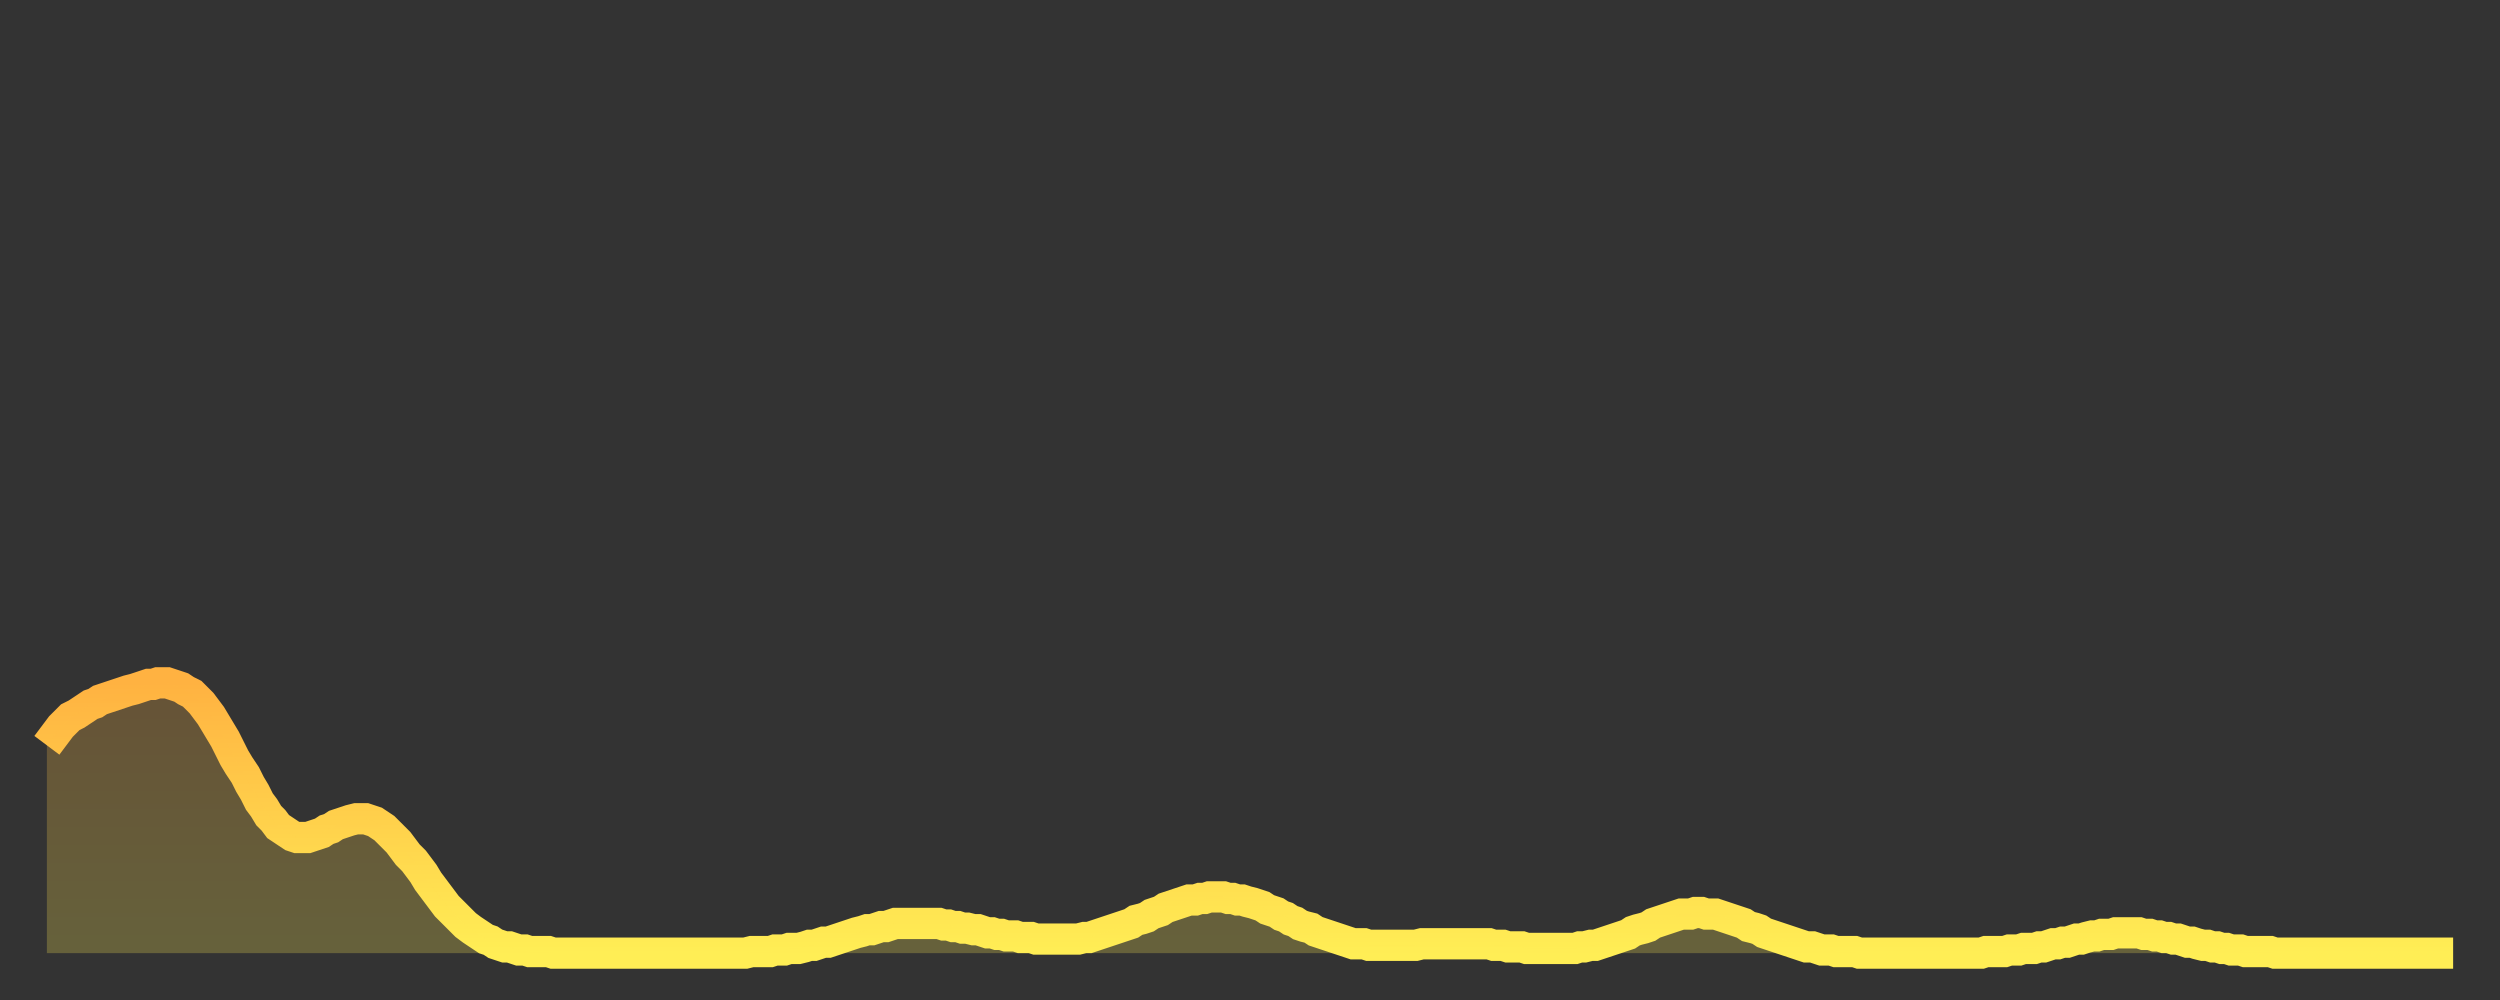
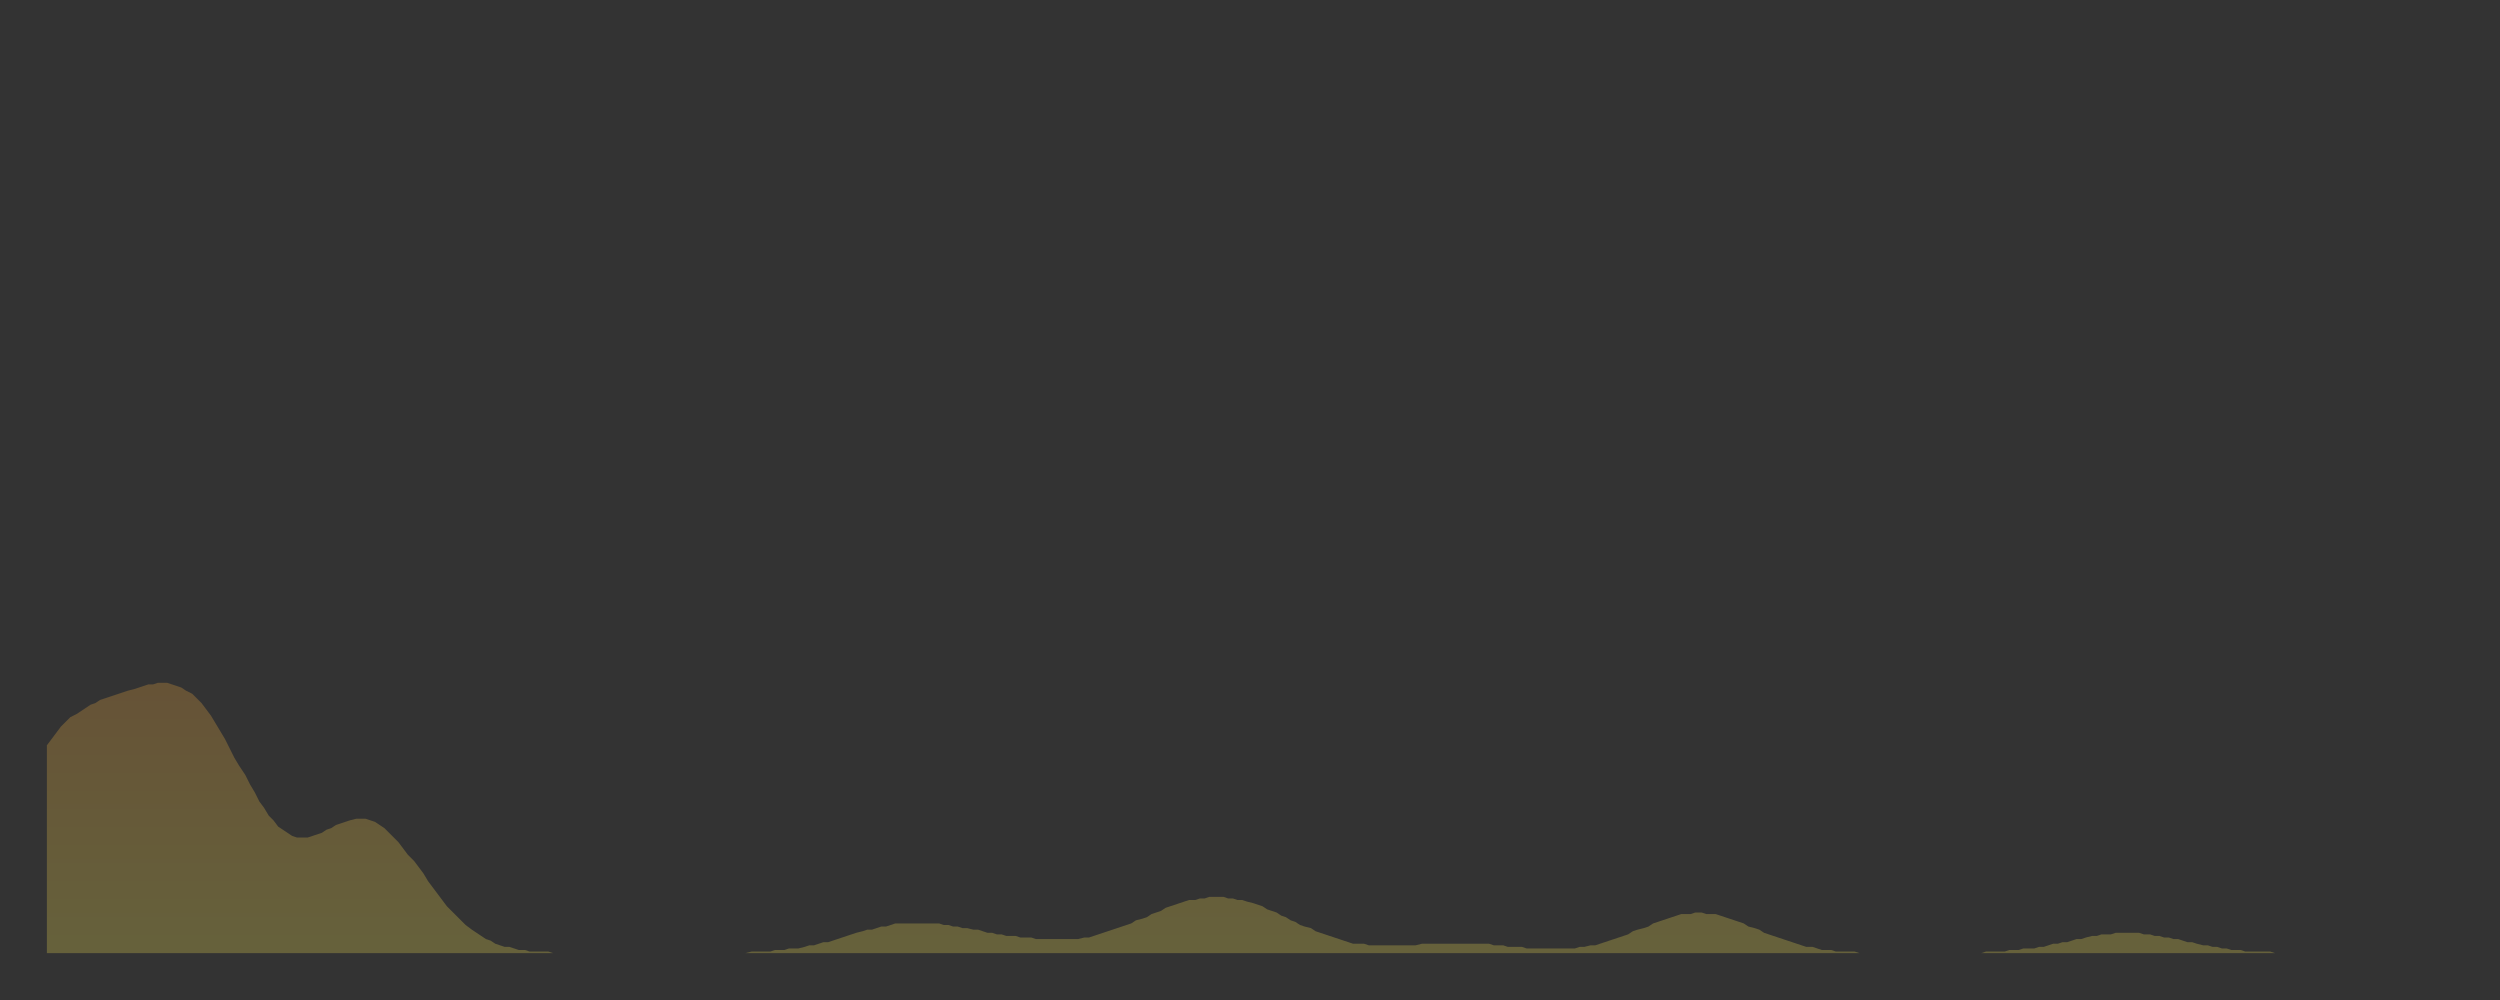
<svg xmlns="http://www.w3.org/2000/svg" baseProfile="full" height="64" version="1.1" width="160">
  <rect width="100%" height="100%" fill="#333333" stroke="none" />
  <defs>
    <linearGradient id="id967280" x1="0" x2="0" y1="0" y2="1">
      <stop offset="0%" stop-color="#ffb241" />
      <stop offset="50%" stop-color="#ffd04b" />
      <stop offset="100%" stop-color="#ffee55" />
    </linearGradient>
  </defs>
  <g transform="translate(3,3)">
    <g>
-       <path d="M 0.0 44.7 L 0.3 44.3 0.6 43.9 0.9 43.5 1.2 43.2 1.5 42.9 1.9 42.7 2.2 42.5 2.5 42.3 2.8 42.1 3.1 42.0 3.4 41.8 3.7 41.7 4.0 41.6 4.3 41.5 4.6 41.4 4.9 41.3 5.2 41.2 5.6 41.1 5.9 41.0 6.2 40.9 6.5 40.8 6.8 40.8 7.1 40.7 7.4 40.7 7.7 40.7 8.0 40.8 8.3 40.9 8.6 41.0 8.9 41.2 9.3 41.4 9.6 41.7 9.9 42.0 10.2 42.4 10.5 42.8 10.8 43.3 11.1 43.8 11.4 44.3 11.7 44.9 12.0 45.5 12.3 46.0 12.7 46.6 13.0 47.2 13.3 47.7 13.6 48.3 13.9 48.7 14.2 49.2 14.5 49.5 14.8 49.9 15.1 50.1 15.4 50.3 15.7 50.5 16.0 50.6 16.4 50.6 16.7 50.6 17.0 50.5 17.3 50.4 17.6 50.3 17.9 50.1 18.2 50.0 18.5 49.8 18.8 49.7 19.1 49.6 19.4 49.5 19.8 49.4 20.1 49.4 20.4 49.4 20.7 49.5 21.0 49.6 21.3 49.8 21.6 50.0 21.9 50.3 22.2 50.6 22.5 50.9 22.8 51.3 23.1 51.7 23.5 52.1 23.8 52.5 24.1 52.9 24.4 53.4 24.7 53.8 25.0 54.2 25.3 54.6 25.6 55.0 25.9 55.3 26.2 55.6 26.5 55.9 26.8 56.2 27.2 56.5 27.5 56.7 27.8 56.9 28.1 57.1 28.4 57.2 28.7 57.4 29.0 57.5 29.3 57.6 29.6 57.6 29.9 57.7 30.2 57.8 30.6 57.8 30.9 57.9 31.2 57.9 31.5 57.9 31.8 57.9 32.1 57.9 32.4 58.0 32.7 58.0 33.0 58.0 33.3 58.0 33.6 58.0 33.9 58.0 34.3 58.0 34.6 58.0 34.9 58.0 35.2 58.0 35.5 58.0 35.8 58.0 36.1 58.0 36.4 58.0 36.7 58.0 37.0 58.0 37.3 58.0 37.7 58.0 38.0 58.0 38.3 58.0 38.6 58.0 38.9 58.0 39.2 58.0 39.5 58.0 39.8 58.0 40.1 58.0 40.4 58.0 40.7 58.0 41.0 58.0 41.4 58.0 41.7 58.0 42.0 58.0 42.3 58.0 42.6 58.0 42.9 58.0 43.2 58.0 43.5 58.0 43.8 58.0 44.1 58.0 44.4 58.0 44.7 58.0 45.1 57.9 45.4 57.9 45.7 57.9 46.0 57.9 46.3 57.9 46.6 57.8 46.9 57.8 47.2 57.8 47.5 57.7 47.8 57.7 48.1 57.7 48.5 57.6 48.8 57.5 49.1 57.5 49.4 57.4 49.7 57.3 50.0 57.3 50.3 57.2 50.6 57.1 50.9 57.0 51.2 56.9 51.5 56.8 51.8 56.7 52.2 56.6 52.5 56.5 52.8 56.5 53.1 56.4 53.4 56.3 53.7 56.3 54.0 56.2 54.3 56.1 54.6 56.1 54.9 56.1 55.2 56.1 55.6 56.1 55.9 56.1 56.2 56.1 56.5 56.1 56.8 56.1 57.1 56.1 57.4 56.2 57.7 56.2 58.0 56.3 58.3 56.3 58.6 56.4 58.9 56.4 59.3 56.5 59.6 56.5 59.9 56.6 60.2 56.7 60.5 56.7 60.8 56.8 61.1 56.8 61.4 56.9 61.7 56.9 62.0 56.9 62.3 57.0 62.6 57.0 63.0 57.0 63.3 57.1 63.6 57.1 63.9 57.1 64.2 57.1 64.5 57.1 64.8 57.1 65.1 57.1 65.4 57.1 65.7 57.1 66.0 57.1 66.4 57.0 66.7 57.0 67.0 56.9 67.3 56.8 67.6 56.7 67.9 56.6 68.2 56.5 68.5 56.4 68.8 56.3 69.1 56.2 69.4 56.1 69.7 55.9 70.1 55.8 70.4 55.7 70.7 55.5 71.0 55.4 71.3 55.3 71.6 55.1 71.9 55.0 72.2 54.9 72.5 54.8 72.8 54.7 73.1 54.6 73.5 54.6 73.8 54.5 74.1 54.5 74.4 54.4 74.7 54.4 75.0 54.4 75.3 54.4 75.6 54.5 75.9 54.5 76.2 54.6 76.5 54.6 76.8 54.7 77.2 54.8 77.5 54.9 77.8 55.0 78.1 55.2 78.4 55.3 78.7 55.4 79.0 55.6 79.3 55.7 79.6 55.9 79.9 56.0 80.2 56.2 80.5 56.3 80.9 56.4 81.2 56.6 81.5 56.7 81.8 56.8 82.1 56.9 82.4 57.0 82.7 57.1 83.0 57.2 83.3 57.3 83.6 57.4 83.9 57.4 84.3 57.4 84.6 57.5 84.9 57.5 85.2 57.5 85.5 57.5 85.8 57.5 86.1 57.5 86.4 57.5 86.7 57.5 87.0 57.5 87.3 57.5 87.6 57.5 88.0 57.4 88.3 57.4 88.6 57.4 88.9 57.4 89.2 57.4 89.5 57.4 89.8 57.4 90.1 57.4 90.4 57.4 90.7 57.4 91.0 57.4 91.4 57.4 91.7 57.4 92.0 57.4 92.3 57.4 92.6 57.5 92.9 57.5 93.2 57.5 93.5 57.6 93.8 57.6 94.1 57.6 94.4 57.6 94.7 57.7 95.1 57.7 95.4 57.7 95.7 57.7 96.0 57.7 96.3 57.7 96.6 57.7 96.9 57.7 97.2 57.7 97.5 57.7 97.8 57.7 98.1 57.6 98.4 57.6 98.8 57.5 99.1 57.5 99.4 57.4 99.7 57.3 100.0 57.2 100.3 57.1 100.6 57.0 100.9 56.9 101.2 56.8 101.5 56.6 101.8 56.5 102.2 56.4 102.5 56.3 102.8 56.1 103.1 56.0 103.4 55.9 103.7 55.8 104.0 55.7 104.3 55.6 104.6 55.5 104.9 55.5 105.2 55.5 105.5 55.4 105.9 55.4 106.2 55.5 106.5 55.5 106.8 55.5 107.1 55.6 107.4 55.7 107.7 55.8 108.0 55.9 108.3 56.0 108.6 56.1 108.9 56.3 109.3 56.4 109.6 56.5 109.9 56.7 110.2 56.8 110.5 56.9 110.8 57.0 111.1 57.1 111.4 57.2 111.7 57.3 112.0 57.4 112.3 57.5 112.6 57.6 113.0 57.6 113.3 57.7 113.6 57.8 113.9 57.8 114.2 57.8 114.5 57.9 114.8 57.9 115.1 57.9 115.4 57.9 115.7 57.9 116.0 58.0 116.3 58.0 116.7 58.0 117.0 58.0 117.3 58.0 117.6 58.0 117.9 58.0 118.2 58.0 118.5 58.0 118.8 58.0 119.1 58.0 119.4 58.0 119.7 58.0 120.1 58.0 120.4 58.0 120.7 58.0 121.0 58.0 121.3 58.0 121.6 58.0 121.9 58.0 122.2 58.0 122.5 58.0 122.8 58.0 123.1 58.0 123.4 58.0 123.8 58.0 124.1 57.9 124.4 57.9 124.7 57.9 125.0 57.9 125.3 57.9 125.6 57.8 125.9 57.8 126.2 57.8 126.5 57.7 126.8 57.7 127.2 57.7 127.5 57.6 127.8 57.6 128.1 57.5 128.4 57.4 128.7 57.4 129.0 57.3 129.3 57.3 129.6 57.2 129.9 57.1 130.2 57.1 130.5 57.0 130.9 56.9 131.2 56.9 131.5 56.8 131.8 56.8 132.1 56.8 132.4 56.7 132.7 56.7 133.0 56.7 133.3 56.7 133.6 56.7 133.9 56.7 134.2 56.8 134.6 56.8 134.9 56.9 135.2 56.9 135.5 57.0 135.8 57.0 136.1 57.1 136.4 57.1 136.7 57.2 137.0 57.3 137.3 57.3 137.6 57.4 138.0 57.5 138.3 57.5 138.6 57.6 138.9 57.6 139.2 57.7 139.5 57.7 139.8 57.8 140.1 57.8 140.4 57.8 140.7 57.9 141.0 57.9 141.3 57.9 141.7 57.9 142.0 57.9 142.3 57.9 142.6 58.0 142.9 58.0 143.2 58.0 143.5 58.0 143.8 58.0 144.1 58.0 144.4 58.0 144.7 58.0 145.1 58.0 145.4 58.0 145.7 58.0 146.0 58.0 146.3 58.0 146.6 58.0 146.9 58.0 147.2 58.0 147.5 58.0 147.8 58.0 148.1 58.0 148.4 58.0 148.8 58.0 149.1 58.0 149.4 58.0 149.7 58.0 150.0 58.0 150.3 58.0 150.6 58.0 150.9 58.0 151.2 58.0 151.5 58.0 151.8 58.0 152.1 58.0 152.5 58.0 152.8 58.0 153.1 58.0 153.4 58.0 153.7 58.0 154.0 58.0" fill="none" id="graph-curve" opacity="1" stroke="url(#id967280)" stroke-width="2" />
      <path d="M 0 58 L 0.0 44.7 0.3 44.3 0.6 43.9 0.9 43.5 1.2 43.2 1.5 42.9 1.9 42.7 2.2 42.5 2.5 42.3 2.8 42.1 3.1 42.0 3.4 41.8 3.7 41.7 4.0 41.6 4.3 41.5 4.6 41.4 4.9 41.3 5.2 41.2 5.6 41.1 5.9 41.0 6.2 40.9 6.5 40.8 6.8 40.8 7.1 40.7 7.4 40.7 7.7 40.7 8.0 40.8 8.3 40.9 8.6 41.0 8.9 41.2 9.3 41.4 9.6 41.7 9.9 42.0 10.2 42.4 10.5 42.8 10.8 43.3 11.1 43.8 11.4 44.3 11.7 44.9 12.0 45.5 12.3 46.0 12.7 46.6 13.0 47.2 13.3 47.7 13.6 48.3 13.9 48.7 14.2 49.2 14.5 49.5 14.8 49.9 15.1 50.1 15.4 50.3 15.7 50.5 16.0 50.6 16.4 50.6 16.7 50.6 17.0 50.5 17.3 50.4 17.6 50.3 17.9 50.1 18.2 50.0 18.5 49.8 18.8 49.7 19.1 49.6 19.4 49.5 19.8 49.4 20.1 49.4 20.4 49.4 20.7 49.5 21.0 49.6 21.3 49.8 21.6 50.0 21.9 50.3 22.2 50.6 22.5 50.9 22.8 51.3 23.1 51.7 23.5 52.1 23.8 52.5 24.1 52.9 24.4 53.4 24.7 53.8 25.0 54.2 25.3 54.6 25.6 55.0 25.9 55.3 26.2 55.6 26.5 55.9 26.8 56.2 27.2 56.5 27.5 56.7 27.8 56.9 28.1 57.1 28.4 57.2 28.7 57.4 29.0 57.5 29.3 57.6 29.6 57.6 29.9 57.7 30.2 57.8 30.6 57.8 30.9 57.9 31.2 57.9 31.5 57.9 31.8 57.9 32.1 57.9 32.4 58.0 32.7 58.0 33.0 58.0 33.3 58.0 33.6 58.0 33.9 58.0 34.3 58.0 34.6 58.0 34.9 58.0 35.2 58.0 35.5 58.0 35.8 58.0 36.1 58.0 36.4 58.0 36.7 58.0 37.0 58.0 37.3 58.0 37.7 58.0 38.0 58.0 38.3 58.0 38.6 58.0 38.9 58.0 39.2 58.0 39.5 58.0 39.8 58.0 40.1 58.0 40.4 58.0 40.7 58.0 41.0 58.0 41.4 58.0 41.7 58.0 42.0 58.0 42.3 58.0 42.6 58.0 42.9 58.0 43.2 58.0 43.5 58.0 43.8 58.0 44.1 58.0 44.4 58.0 44.7 58.0 45.1 57.9 45.4 57.9 45.7 57.9 46.0 57.9 46.3 57.9 46.6 57.8 46.9 57.8 47.2 57.8 47.5 57.7 47.8 57.7 48.1 57.7 48.5 57.6 48.8 57.5 49.1 57.5 49.4 57.4 49.7 57.3 50.0 57.3 50.3 57.2 50.6 57.1 50.9 57.0 51.2 56.9 51.5 56.8 51.8 56.7 52.2 56.6 52.5 56.5 52.8 56.5 53.1 56.4 53.4 56.3 53.7 56.3 54.0 56.2 54.3 56.1 54.6 56.1 54.9 56.1 55.2 56.1 55.6 56.1 55.9 56.1 56.2 56.1 56.5 56.1 56.8 56.1 57.1 56.1 57.4 56.2 57.7 56.2 58.0 56.3 58.3 56.3 58.6 56.4 58.9 56.4 59.3 56.5 59.6 56.5 59.9 56.6 60.2 56.7 60.5 56.7 60.8 56.8 61.1 56.8 61.4 56.9 61.7 56.9 62.0 56.9 62.3 57.0 62.6 57.0 63.0 57.0 63.3 57.1 63.6 57.1 63.9 57.1 64.2 57.1 64.5 57.1 64.8 57.1 65.1 57.1 65.4 57.1 65.7 57.1 66.0 57.1 66.4 57.0 66.7 57.0 67.0 56.9 67.3 56.8 67.6 56.7 67.9 56.6 68.2 56.5 68.5 56.4 68.8 56.3 69.1 56.2 69.4 56.1 69.7 55.9 70.1 55.8 70.4 55.7 70.7 55.5 71.0 55.4 71.3 55.3 71.6 55.1 71.9 55.0 72.2 54.9 72.5 54.8 72.8 54.7 73.1 54.6 73.5 54.6 73.8 54.5 74.1 54.5 74.4 54.4 74.7 54.4 75.0 54.4 75.3 54.4 75.6 54.5 75.9 54.5 76.2 54.6 76.5 54.6 76.8 54.7 77.2 54.8 77.5 54.9 77.8 55.0 78.1 55.2 78.4 55.3 78.7 55.4 79.0 55.6 79.3 55.7 79.6 55.9 79.9 56.0 80.2 56.2 80.5 56.3 80.9 56.4 81.2 56.6 81.5 56.7 81.8 56.8 82.1 56.9 82.4 57.0 82.7 57.1 83.0 57.2 83.3 57.3 83.6 57.4 83.9 57.4 84.3 57.4 84.6 57.5 84.9 57.5 85.2 57.5 85.5 57.5 85.8 57.5 86.1 57.5 86.4 57.5 86.7 57.5 87.0 57.5 87.3 57.5 87.6 57.5 88.0 57.4 88.3 57.4 88.6 57.4 88.9 57.4 89.2 57.4 89.5 57.4 89.8 57.4 90.1 57.4 90.4 57.4 90.7 57.4 91.0 57.4 91.4 57.4 91.7 57.4 92.0 57.4 92.3 57.4 92.6 57.5 92.9 57.5 93.2 57.5 93.5 57.6 93.8 57.6 94.1 57.6 94.4 57.6 94.7 57.7 95.1 57.7 95.4 57.7 95.7 57.7 96.0 57.7 96.3 57.7 96.6 57.7 96.9 57.7 97.2 57.7 97.5 57.7 97.8 57.7 98.1 57.6 98.4 57.6 98.8 57.5 99.1 57.5 99.4 57.4 99.7 57.3 100.0 57.2 100.3 57.1 100.6 57.0 100.9 56.9 101.2 56.8 101.5 56.6 101.8 56.5 102.2 56.4 102.5 56.3 102.8 56.1 103.1 56.0 103.4 55.9 103.7 55.8 104.0 55.7 104.3 55.6 104.6 55.5 104.9 55.5 105.2 55.5 105.5 55.4 105.9 55.4 106.2 55.5 106.5 55.5 106.8 55.5 107.1 55.6 107.4 55.7 107.7 55.8 108.0 55.9 108.3 56.0 108.6 56.1 108.9 56.3 109.3 56.4 109.6 56.5 109.9 56.7 110.2 56.8 110.5 56.9 110.8 57.0 111.1 57.1 111.4 57.2 111.7 57.3 112.0 57.4 112.3 57.5 112.6 57.6 113.0 57.6 113.3 57.7 113.6 57.8 113.9 57.8 114.2 57.8 114.5 57.9 114.8 57.9 115.1 57.9 115.4 57.9 115.7 57.9 116.0 58.0 116.3 58.0 116.7 58.0 117.0 58.0 117.3 58.0 117.6 58.0 117.9 58.0 118.2 58.0 118.5 58.0 118.8 58.0 119.1 58.0 119.4 58.0 119.7 58.0 120.1 58.0 120.4 58.0 120.7 58.0 121.0 58.0 121.3 58.0 121.6 58.0 121.9 58.0 122.2 58.0 122.5 58.0 122.8 58.0 123.1 58.0 123.4 58.0 123.8 58.0 124.1 57.9 124.4 57.9 124.7 57.9 125.0 57.9 125.3 57.9 125.6 57.8 125.9 57.8 126.2 57.8 126.5 57.7 126.8 57.7 127.2 57.7 127.5 57.6 127.8 57.6 128.1 57.5 128.4 57.4 128.7 57.4 129.0 57.3 129.3 57.3 129.6 57.2 129.9 57.1 130.2 57.1 130.5 57.0 130.9 56.9 131.2 56.9 131.5 56.8 131.8 56.8 132.1 56.8 132.4 56.7 132.7 56.7 133.0 56.7 133.3 56.7 133.6 56.7 133.9 56.7 134.2 56.8 134.6 56.8 134.9 56.9 135.2 56.9 135.5 57.0 135.8 57.0 136.1 57.1 136.4 57.1 136.7 57.2 137.0 57.3 137.3 57.3 137.6 57.4 138.0 57.5 138.3 57.5 138.6 57.6 138.9 57.6 139.2 57.7 139.5 57.7 139.8 57.8 140.1 57.8 140.4 57.8 140.7 57.9 141.0 57.9 141.3 57.9 141.7 57.9 142.0 57.9 142.3 57.9 142.6 58.0 142.9 58.0 143.2 58.0 143.5 58.0 143.8 58.0 144.1 58.0 144.4 58.0 144.7 58.0 145.1 58.0 145.4 58.0 145.7 58.0 146.0 58.0 146.3 58.0 146.6 58.0 146.9 58.0 147.2 58.0 147.5 58.0 147.8 58.0 148.1 58.0 148.4 58.0 148.8 58.0 149.1 58.0 149.4 58.0 149.7 58.0 150.0 58.0 150.3 58.0 150.6 58.0 150.9 58.0 151.2 58.0 151.5 58.0 151.8 58.0 152.1 58.0 152.5 58.0 152.8 58.0 153.1 58.0 153.4 58.0 153.7 58.0 154.0 58.0 154 58" fill="url(#id967280)" fill-opacity=".25" id="graph-shadow" />
    </g>
  </g>
</svg>